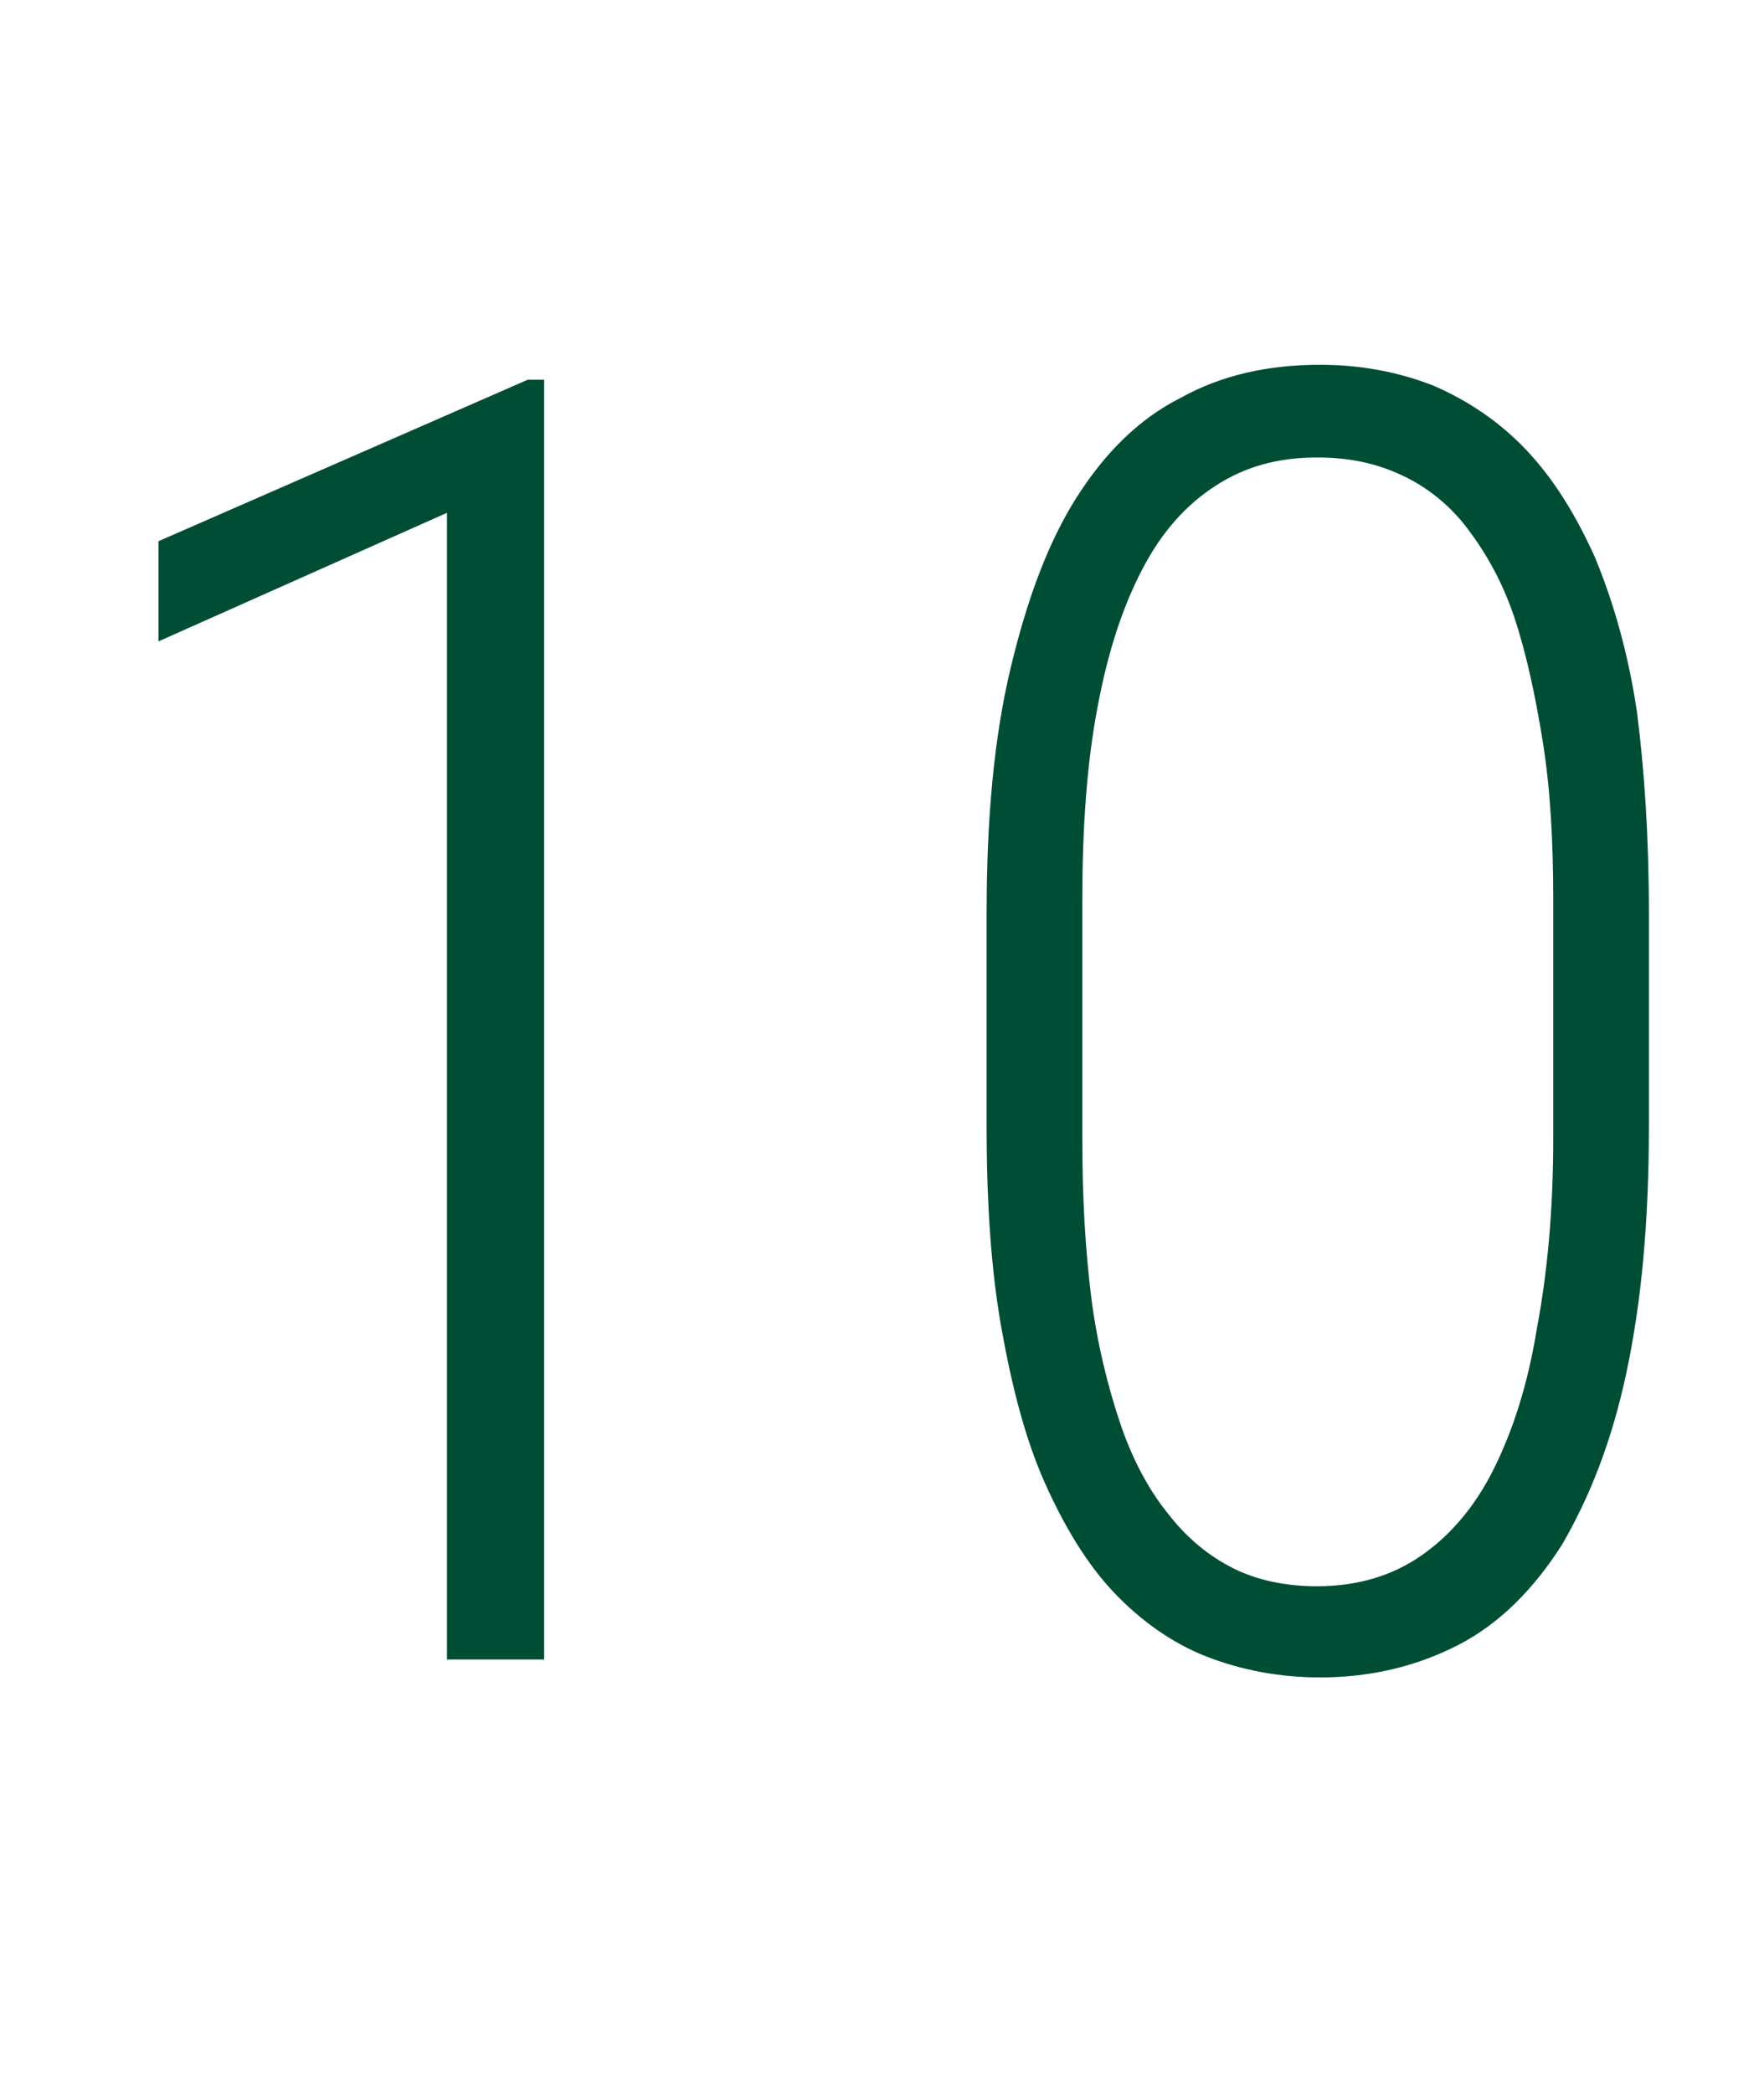
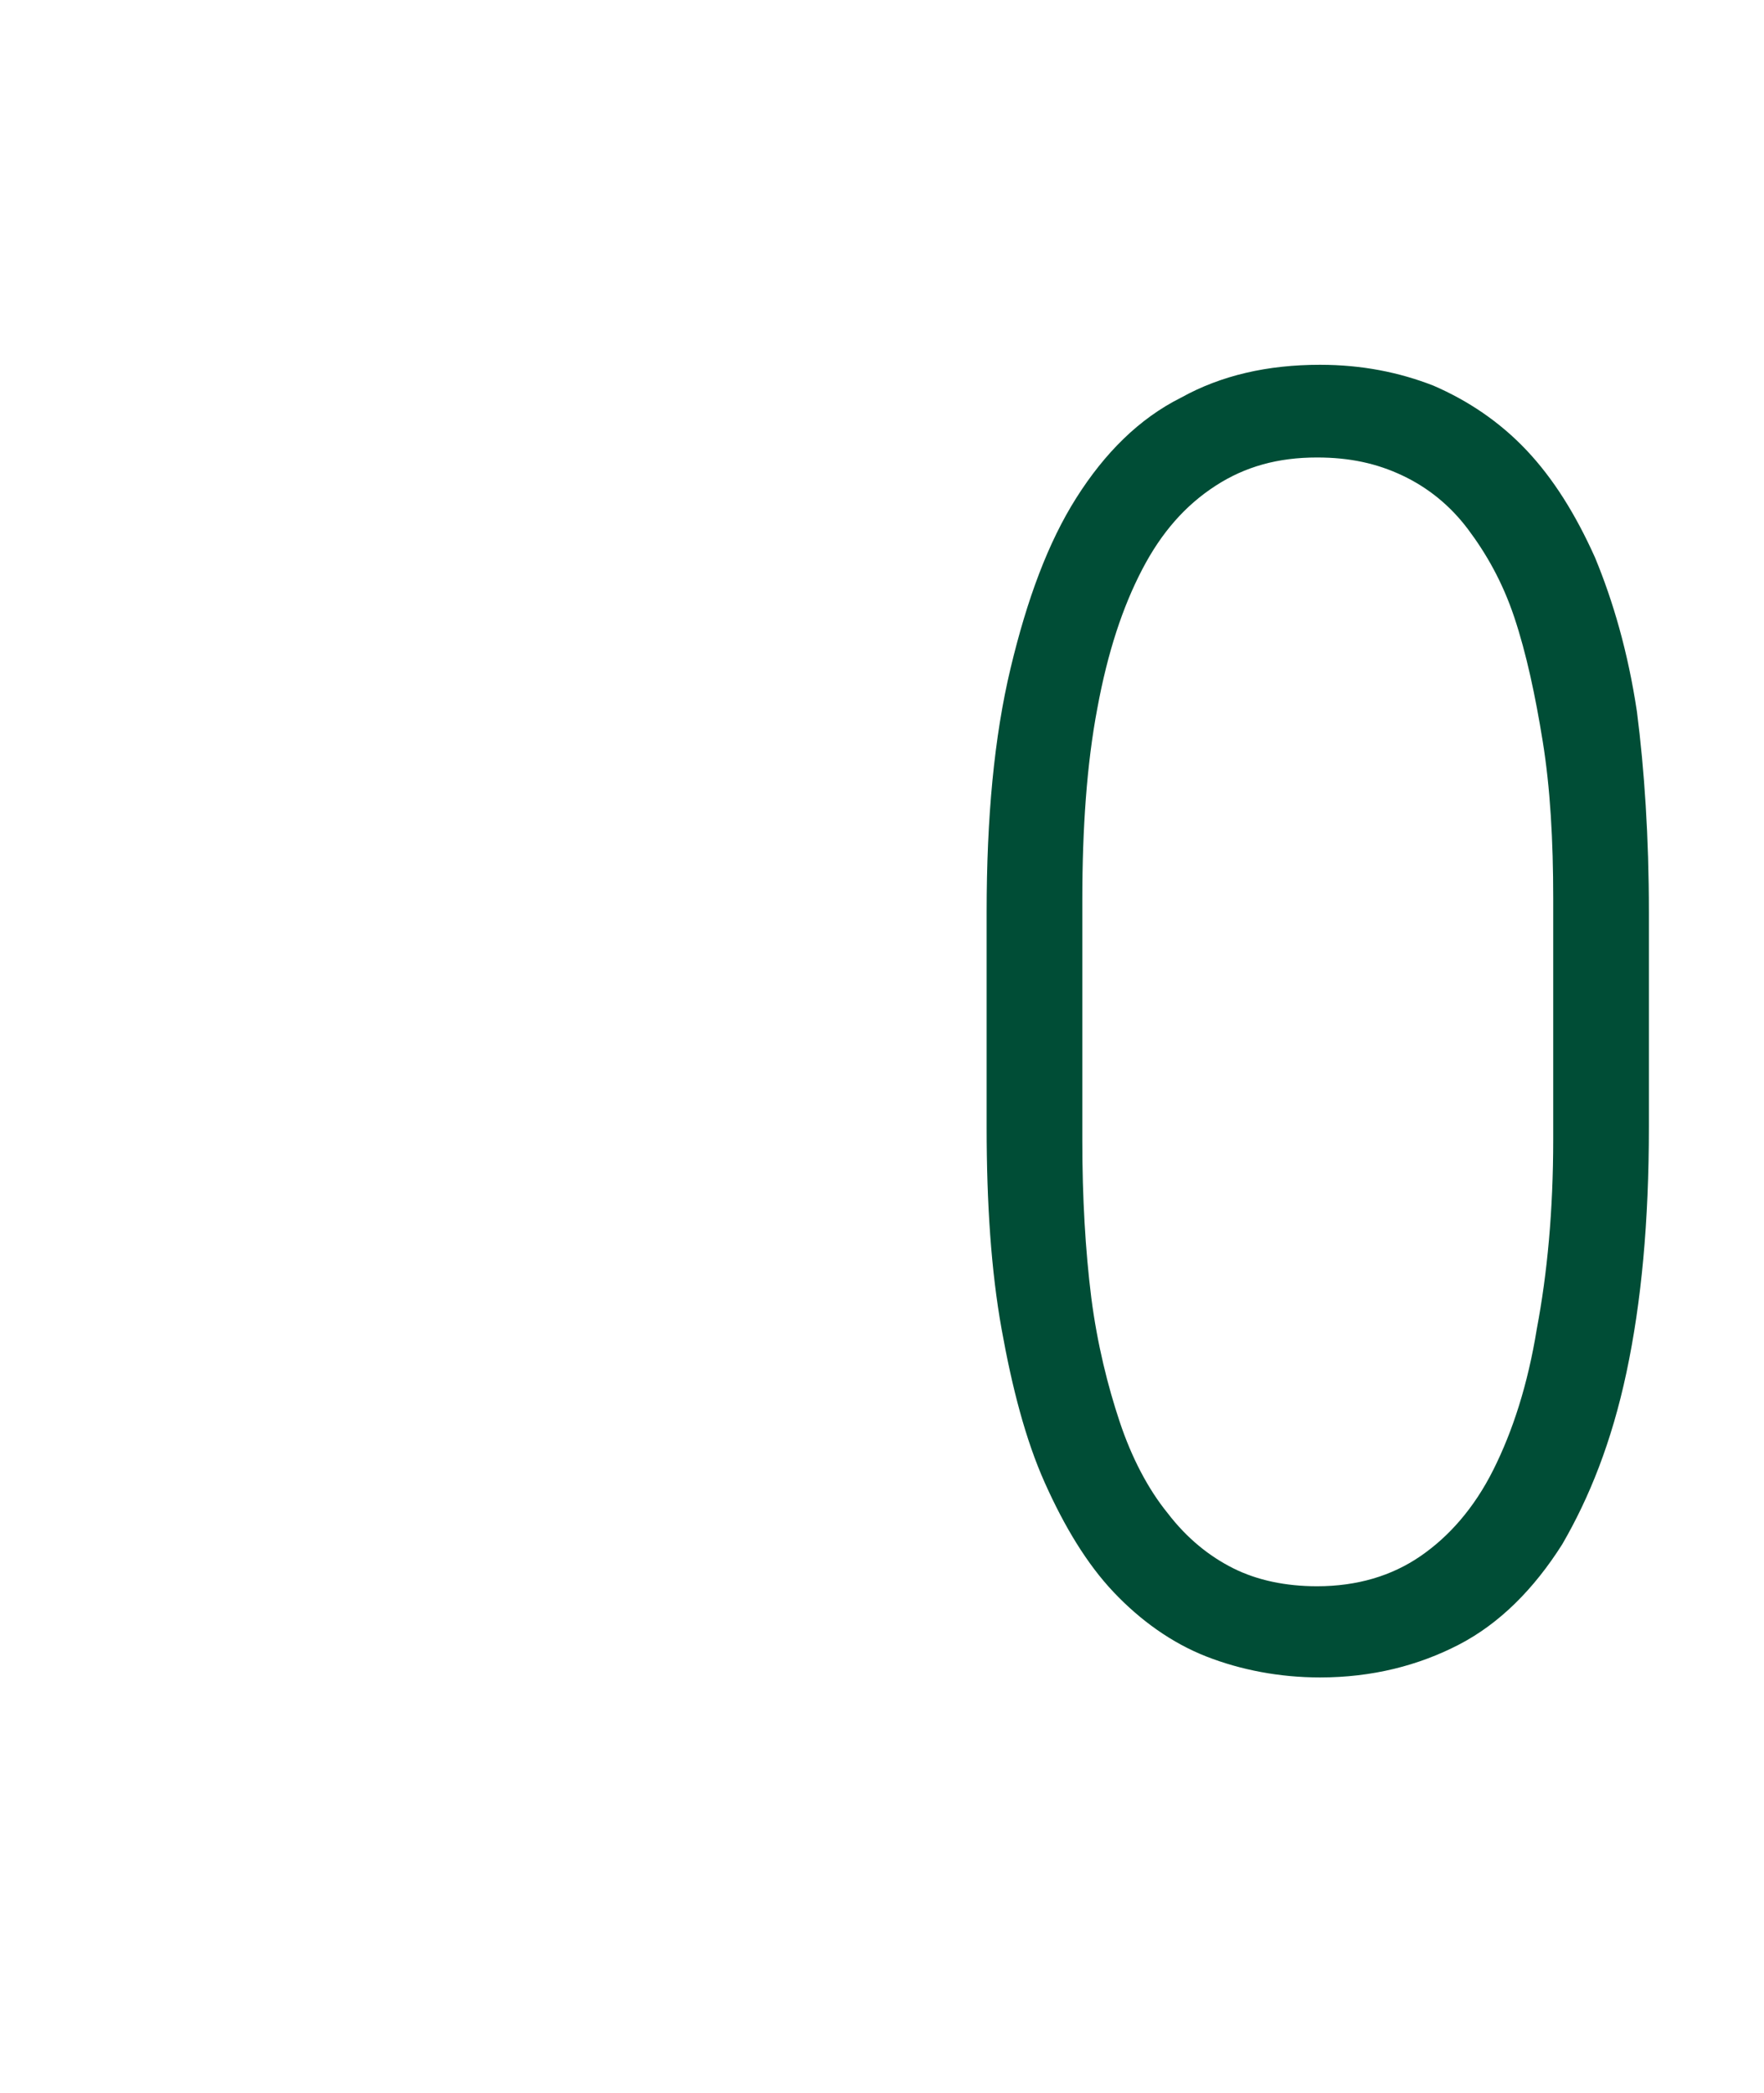
<svg xmlns="http://www.w3.org/2000/svg" version="1.1" id="レイヤー_1" x="0px" y="0px" viewBox="0 0 118 140" style="enable-background:new 0 0 118 140;" xml:space="preserve">
  <style type="text/css">
	.st0{enable-background:new    ;}
	.st1{fill:#004D36;}
</style>
  <g>
    <g class="st0">
-       <path class="st1" d="M36.4,25.3V111h-6.5V34.3l-19.3,8.6v-6.7l24.7-10.8H36.4z" />
      <path class="st1" d="M110.3,61v14.4c0,6.3-0.5,11.7-1.5,16.4s-2.5,8.4-4.3,11.5c-1.9,3-4.2,5.3-6.9,6.7s-5.8,2.2-9.3,2.2    c-2.7,0-5.3-0.5-7.6-1.4s-4.4-2.4-6.2-4.3s-3.3-4.4-4.6-7.3s-2.2-6.4-2.9-10.3c-0.7-3.9-1-8.4-1-13.5V61c0-6.3,0.5-11.7,1.6-16.3    s2.5-8.4,4.4-11.4c1.9-3,4.2-5.3,7-6.7c2.7-1.5,5.8-2.2,9.3-2.2c2.8,0,5.3,0.5,7.6,1.4c2.3,1,4.4,2.4,6.2,4.3    c1.8,1.9,3.3,4.3,4.6,7.2c1.2,2.9,2.2,6.3,2.8,10.3C110,51.5,110.3,56,110.3,61z M103.9,76.2V60.1c0-3.9-0.2-7.4-0.7-10.5    s-1.1-5.9-1.9-8.3c-0.8-2.4-1.9-4.3-3.1-5.9s-2.7-2.8-4.4-3.6c-1.7-0.8-3.5-1.2-5.7-1.2c-2.6,0-4.8,0.6-6.8,1.9    c-2,1.3-3.6,3.1-4.9,5.6s-2.3,5.5-3,9.3c-0.7,3.7-1,8-1,12.8v16.1c0,3.8,0.2,7.3,0.6,10.5c0.4,3.1,1.1,5.9,1.9,8.3    c0.8,2.4,1.9,4.5,3.2,6.1c1.3,1.7,2.8,2.9,4.4,3.7s3.5,1.2,5.6,1.2c2.7,0,5-0.7,6.9-2c1.9-1.3,3.6-3.2,4.9-5.8    c1.3-2.6,2.3-5.7,2.9-9.4C103.5,85.2,103.9,81,103.9,76.2z" />
    </g>
  </g>
</svg>